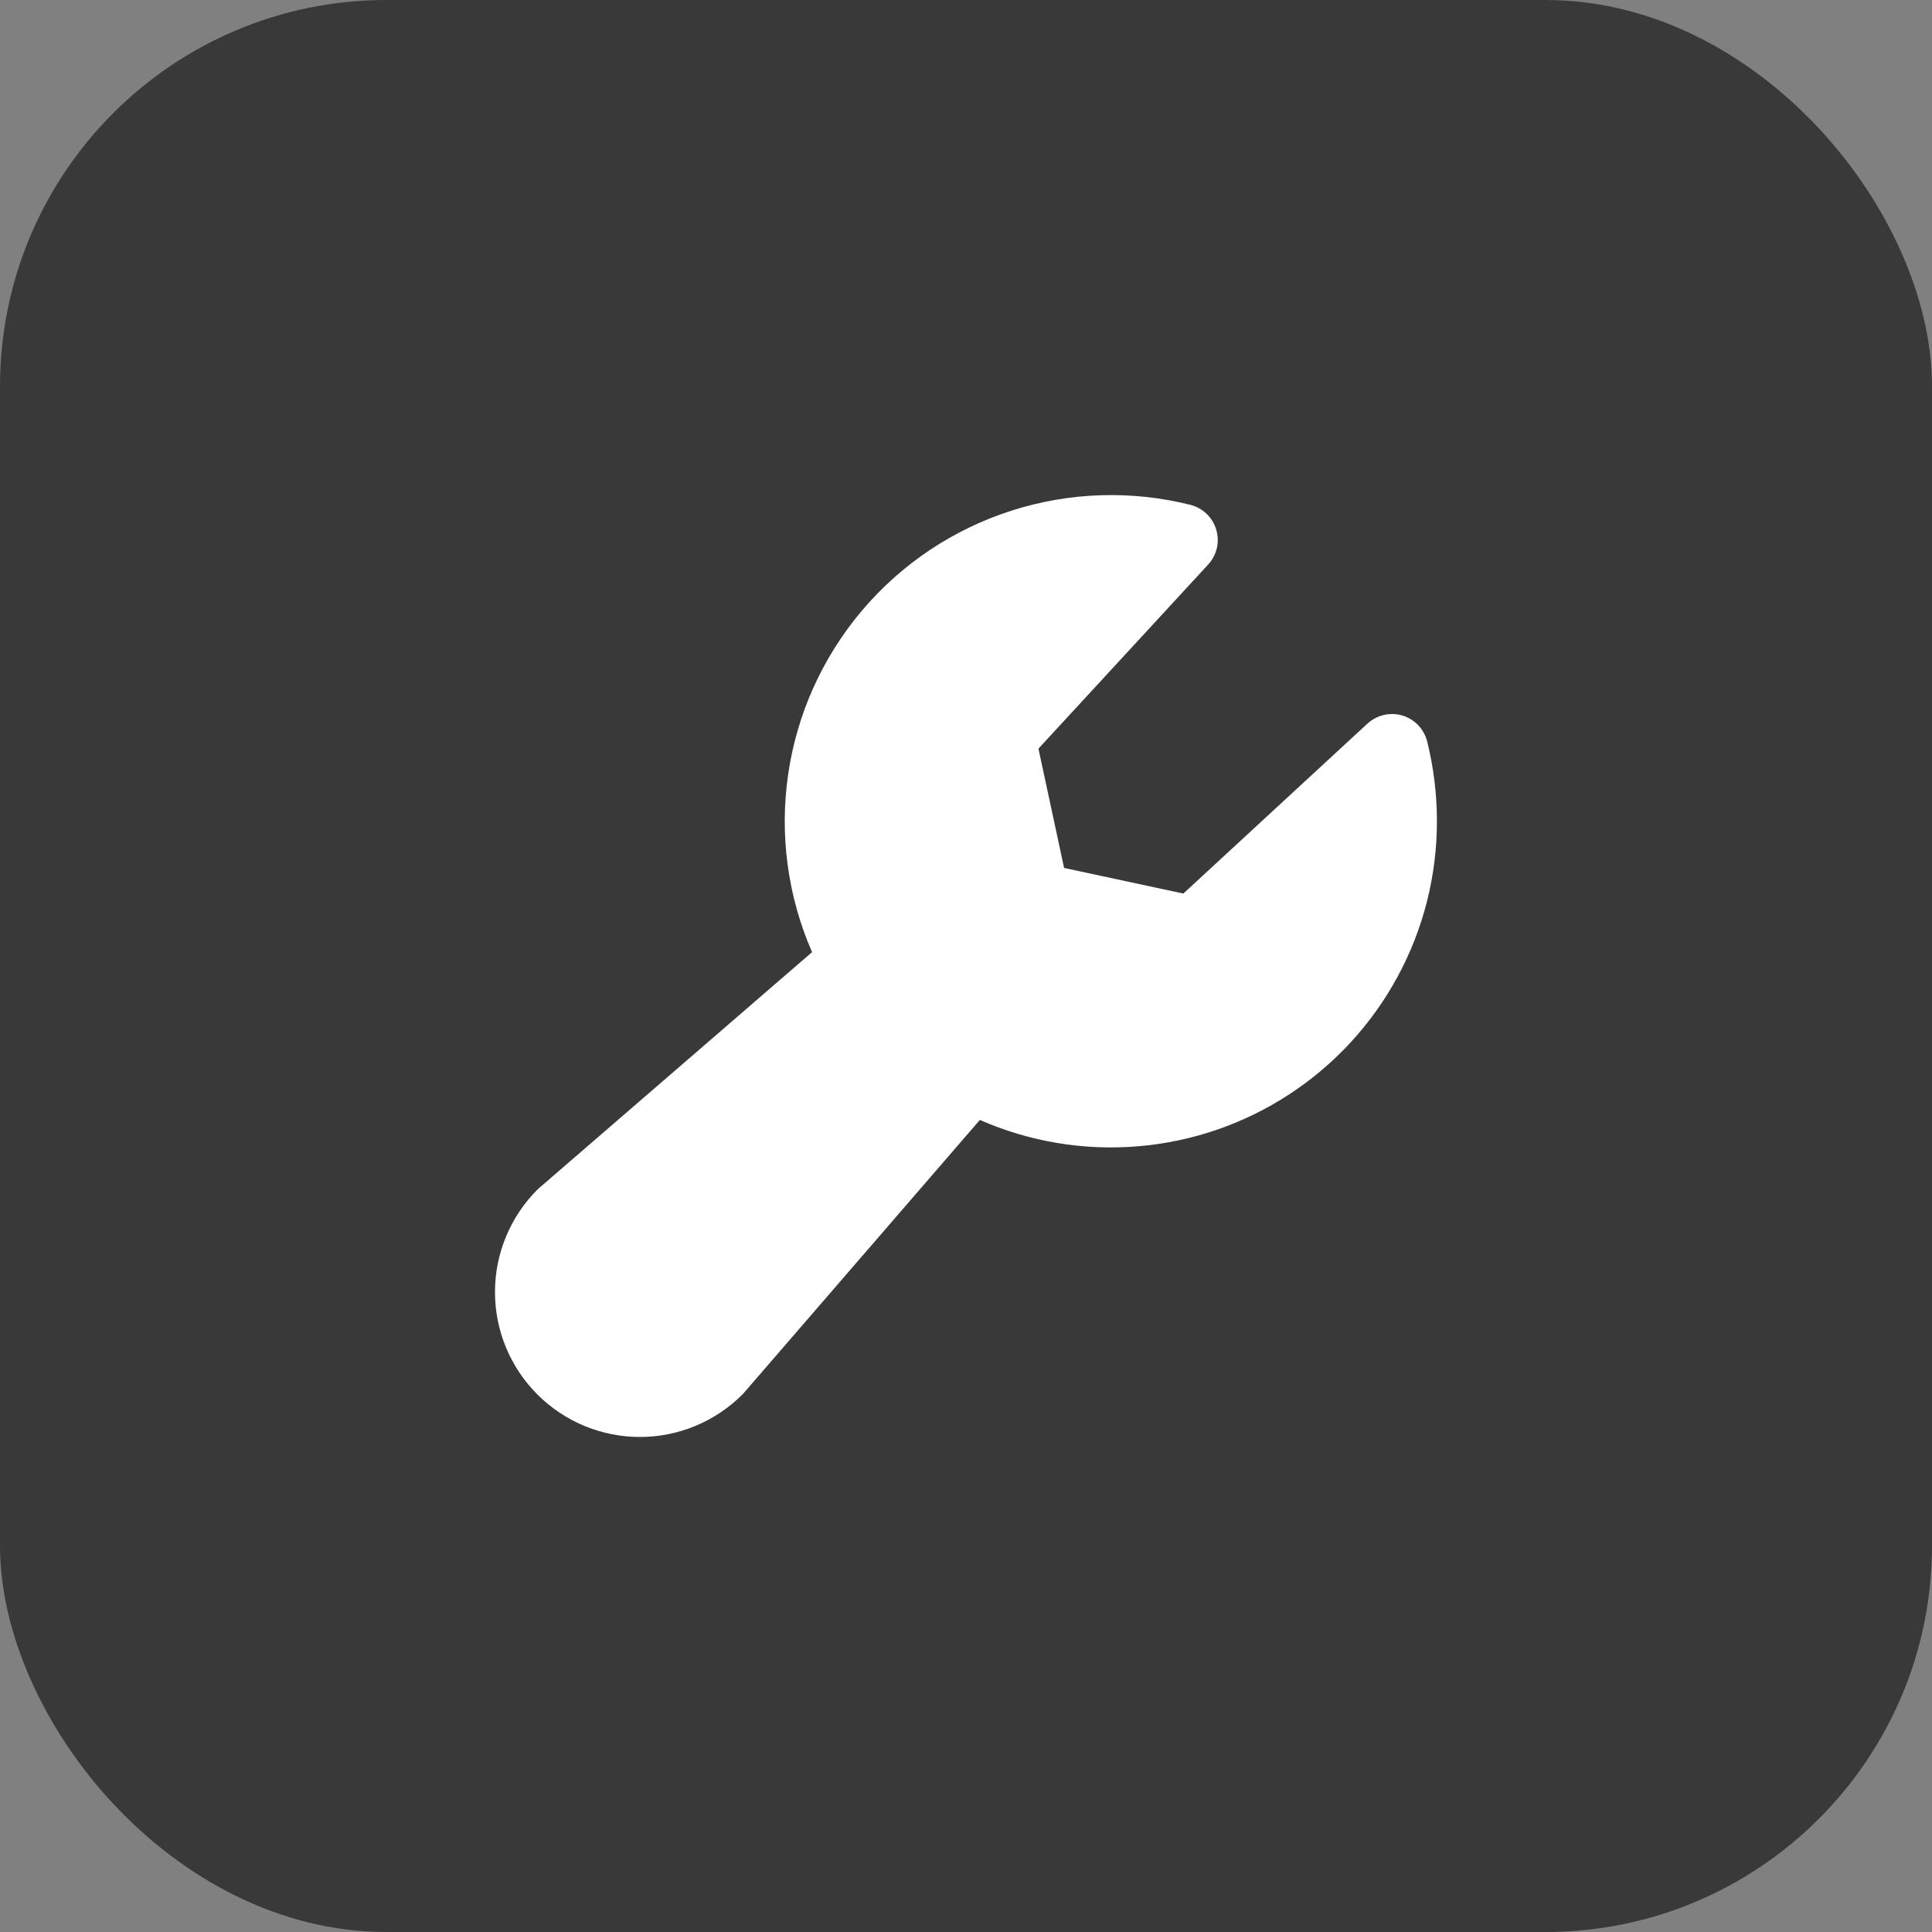
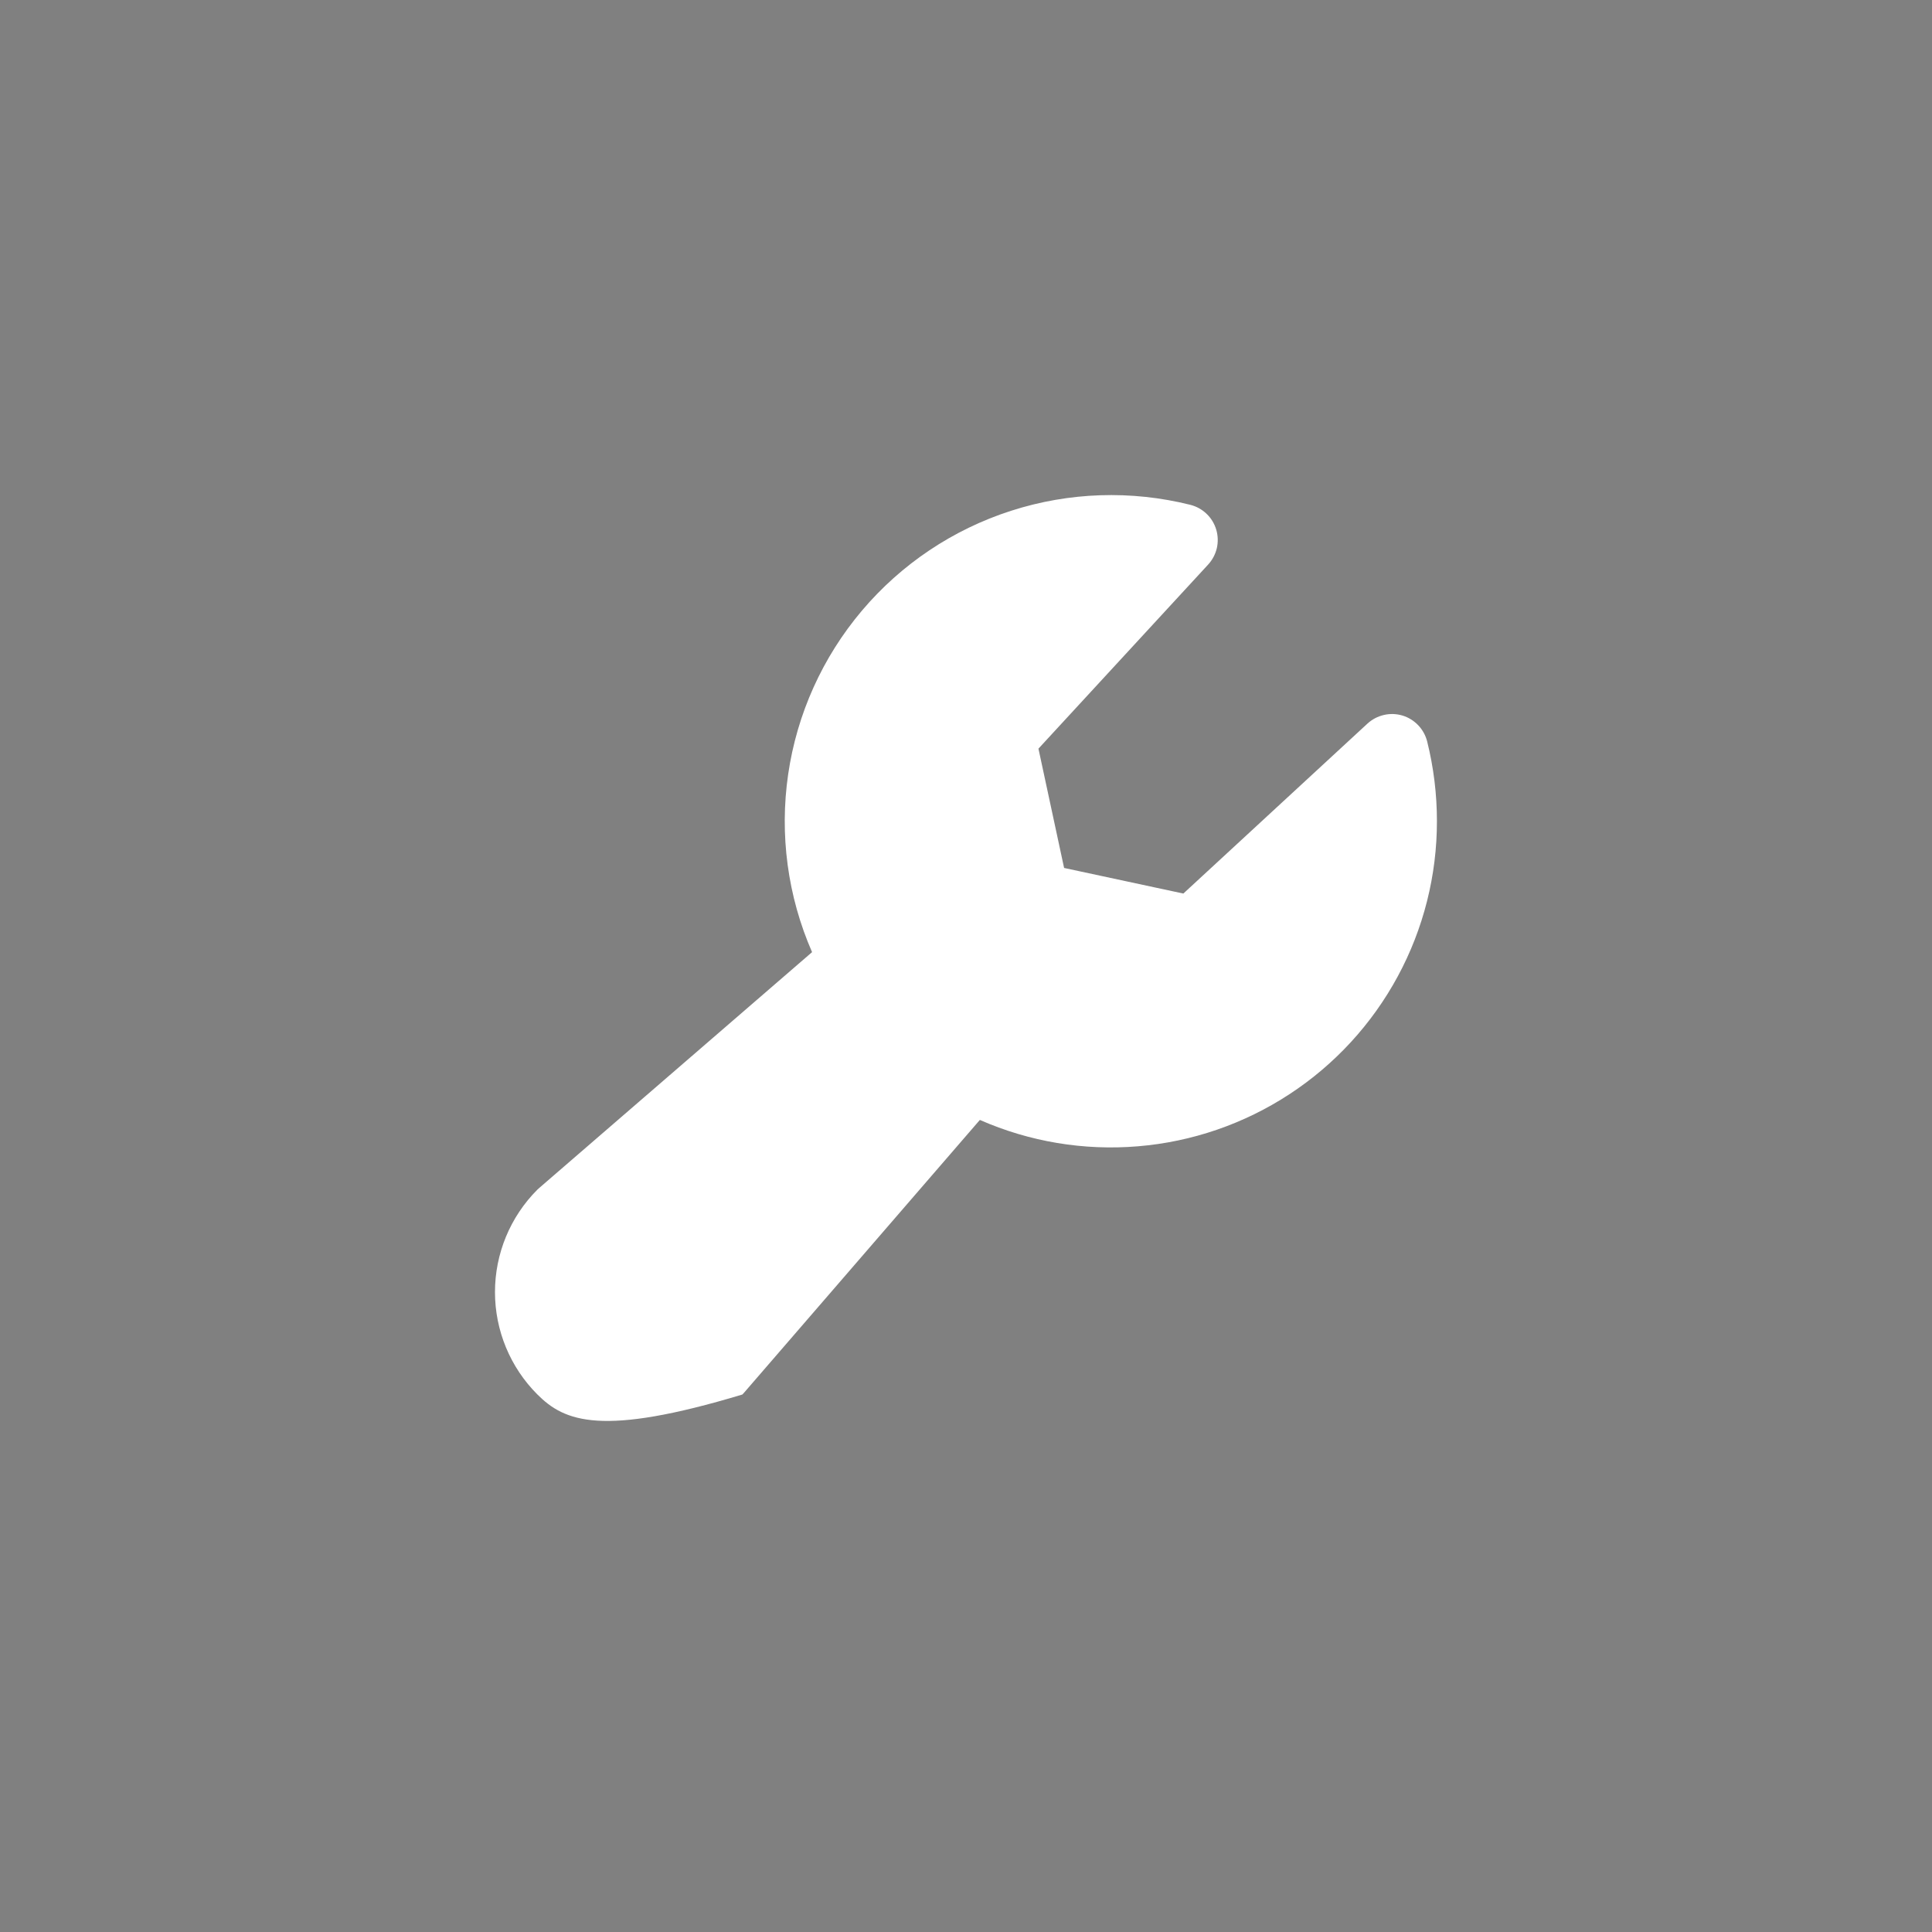
<svg xmlns="http://www.w3.org/2000/svg" width="40" height="40" viewBox="0 0 40 40" fill="none">
  <rect x="0" y="0" width="40" height="40" fill="#808080" stroke="none" />
-   <rect width="40" height="40" rx="8" fill="#393939" />
-   <path d="M29.75 17C29.751 18.122 29.473 19.227 28.939 20.215C28.405 21.203 27.634 22.042 26.694 22.656C25.755 23.27 24.677 23.641 23.558 23.733C22.439 23.826 21.315 23.639 20.287 23.187L15.406 28.833C15.395 28.846 15.382 28.86 15.37 28.872C14.807 29.435 14.044 29.751 13.248 29.751C12.453 29.751 11.69 29.435 11.127 28.872C10.564 28.31 10.248 27.547 10.248 26.751C10.248 25.955 10.564 25.192 11.127 24.629C11.14 24.617 11.153 24.604 11.167 24.593L16.813 19.713C16.307 18.556 16.136 17.28 16.318 16.031C16.5 14.781 17.029 13.608 17.845 12.643C18.66 11.679 19.729 10.963 20.931 10.576C22.133 10.188 23.42 10.146 24.645 10.452C24.771 10.484 24.887 10.548 24.981 10.638C25.075 10.728 25.144 10.841 25.181 10.966C25.218 11.09 25.222 11.223 25.193 11.35C25.163 11.476 25.101 11.593 25.013 11.689L21.5 15.5L22.031 17.97L24.5 18.5L28.311 14.982C28.407 14.894 28.524 14.832 28.651 14.803C28.777 14.773 28.91 14.777 29.034 14.814C29.159 14.851 29.272 14.921 29.362 15.015C29.452 15.109 29.516 15.225 29.548 15.351C29.682 15.89 29.75 16.444 29.75 17Z" fill="white" />
+   <path d="M29.75 17C29.751 18.122 29.473 19.227 28.939 20.215C28.405 21.203 27.634 22.042 26.694 22.656C25.755 23.27 24.677 23.641 23.558 23.733C22.439 23.826 21.315 23.639 20.287 23.187L15.406 28.833C15.395 28.846 15.382 28.86 15.37 28.872C12.453 29.751 11.69 29.435 11.127 28.872C10.564 28.31 10.248 27.547 10.248 26.751C10.248 25.955 10.564 25.192 11.127 24.629C11.14 24.617 11.153 24.604 11.167 24.593L16.813 19.713C16.307 18.556 16.136 17.28 16.318 16.031C16.5 14.781 17.029 13.608 17.845 12.643C18.66 11.679 19.729 10.963 20.931 10.576C22.133 10.188 23.42 10.146 24.645 10.452C24.771 10.484 24.887 10.548 24.981 10.638C25.075 10.728 25.144 10.841 25.181 10.966C25.218 11.09 25.222 11.223 25.193 11.35C25.163 11.476 25.101 11.593 25.013 11.689L21.5 15.5L22.031 17.97L24.5 18.5L28.311 14.982C28.407 14.894 28.524 14.832 28.651 14.803C28.777 14.773 28.91 14.777 29.034 14.814C29.159 14.851 29.272 14.921 29.362 15.015C29.452 15.109 29.516 15.225 29.548 15.351C29.682 15.89 29.75 16.444 29.75 17Z" fill="white" />
</svg>